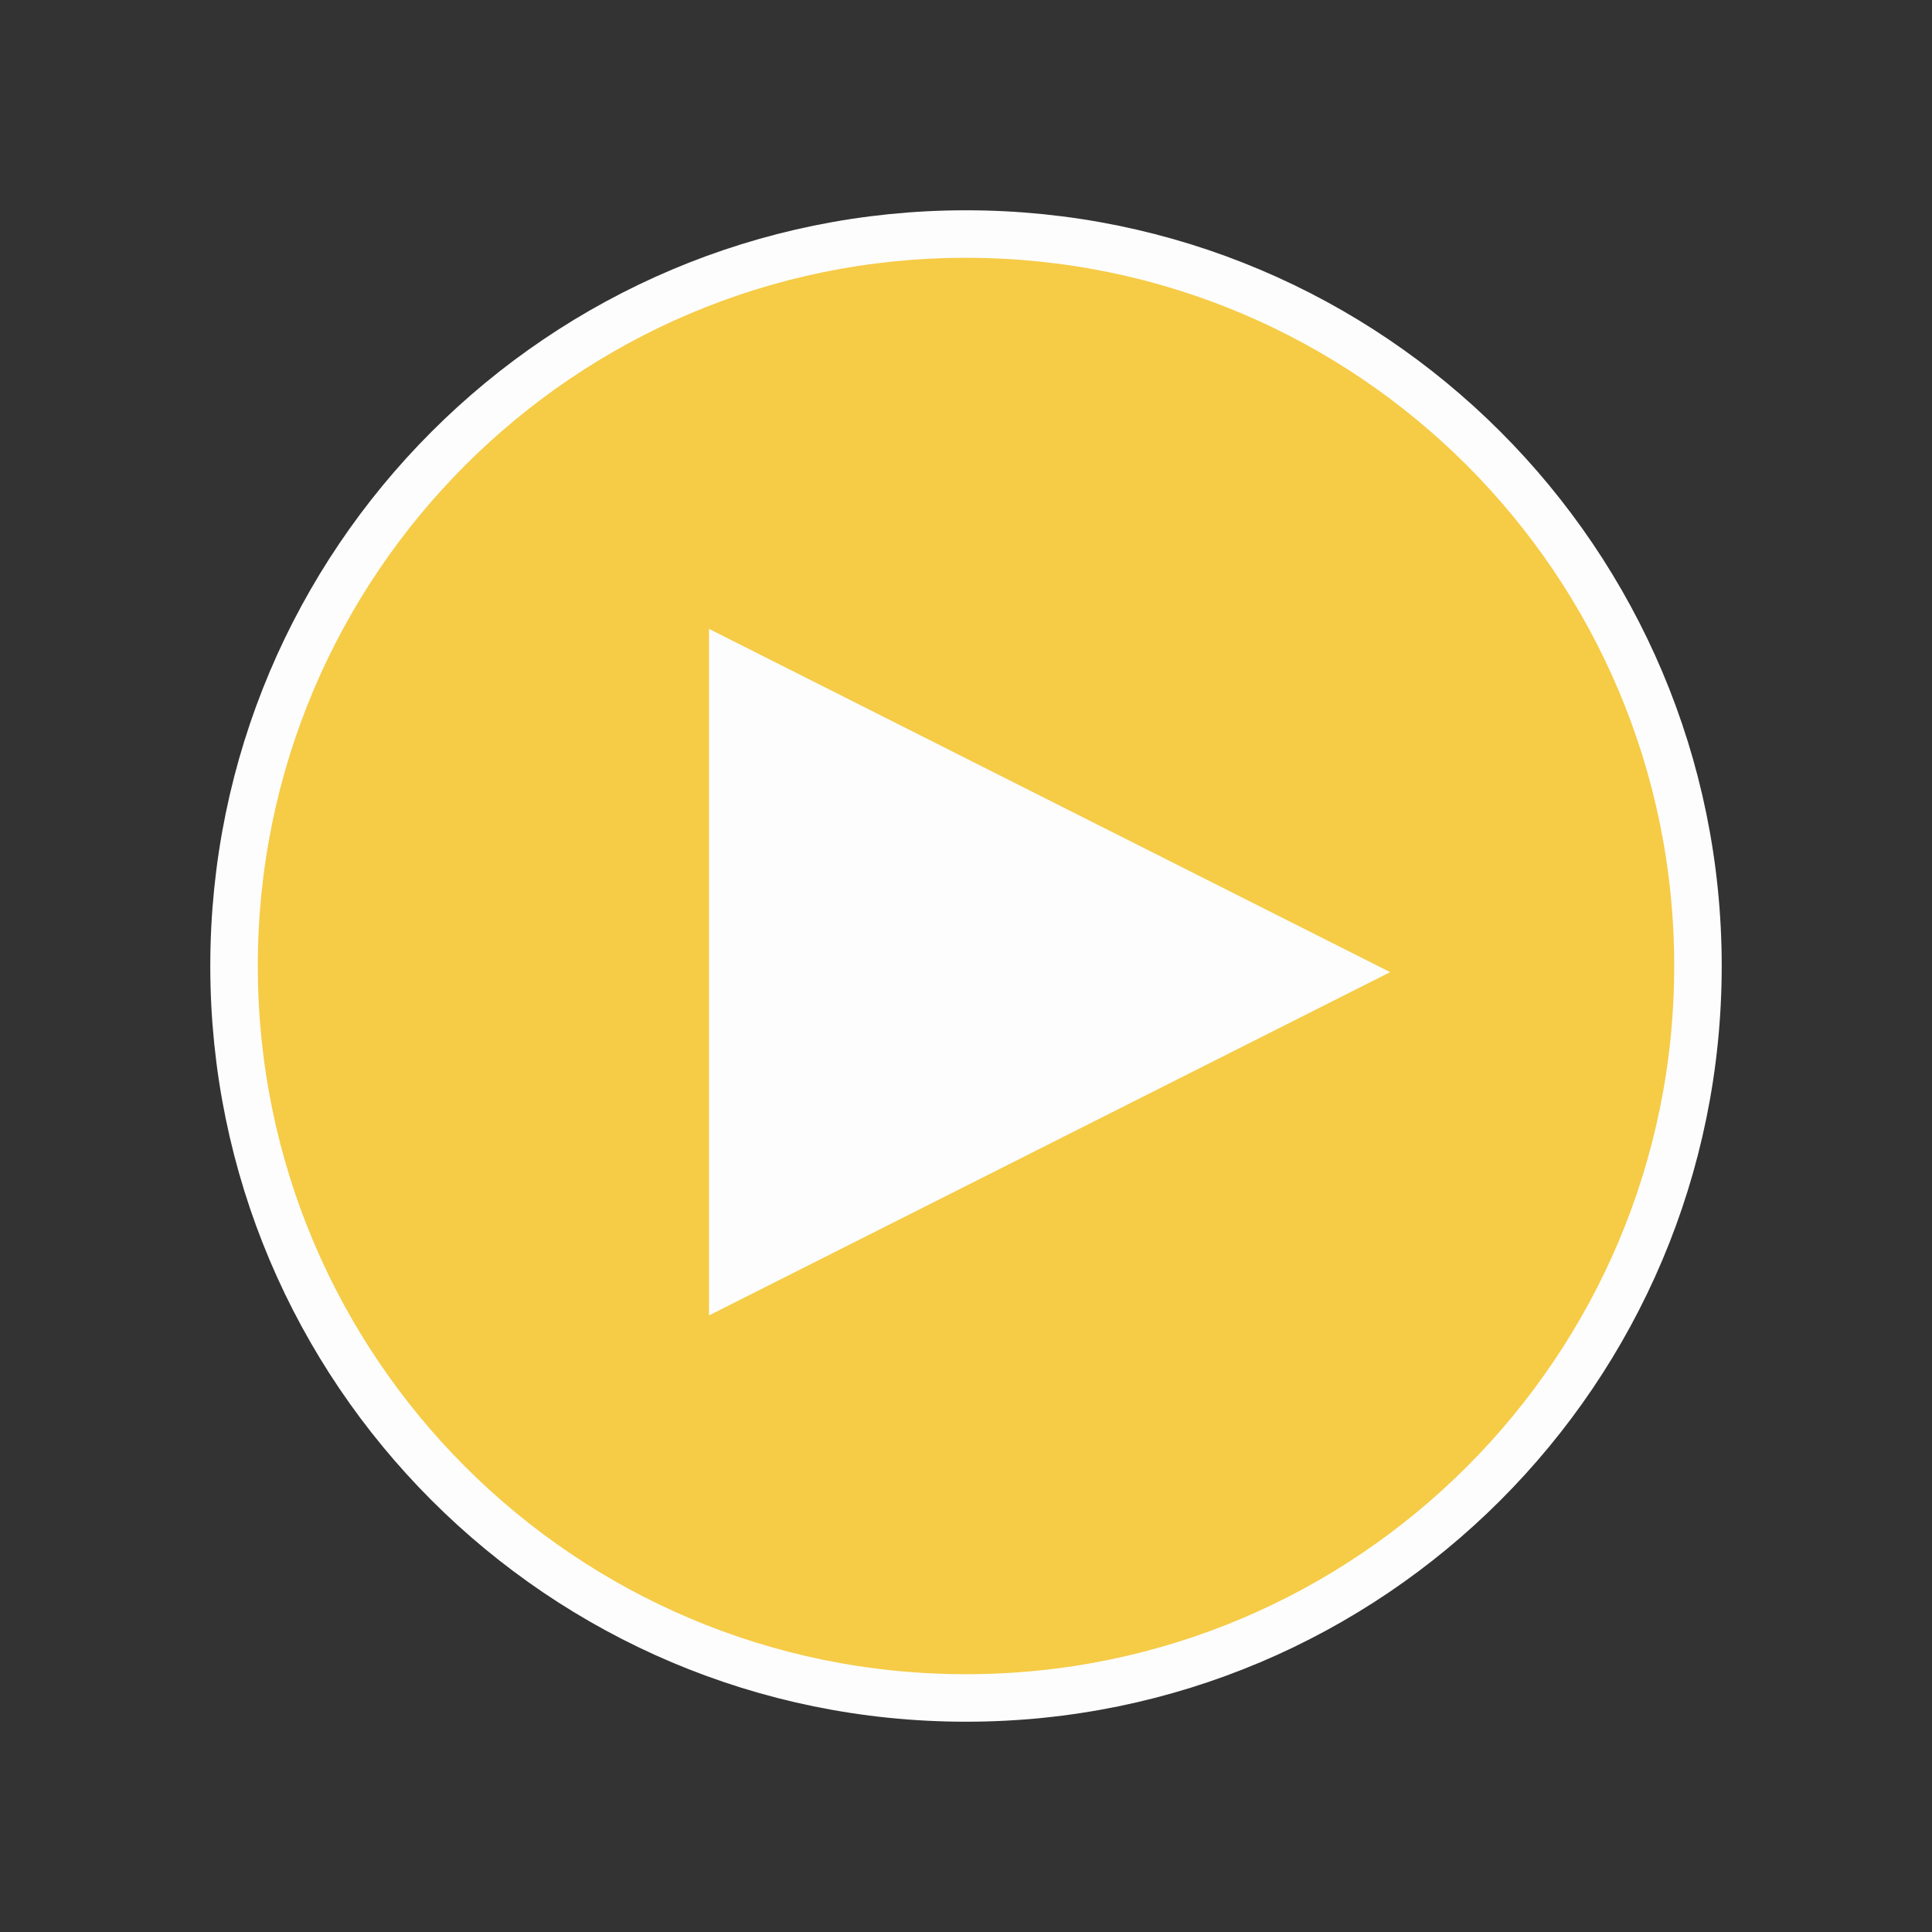
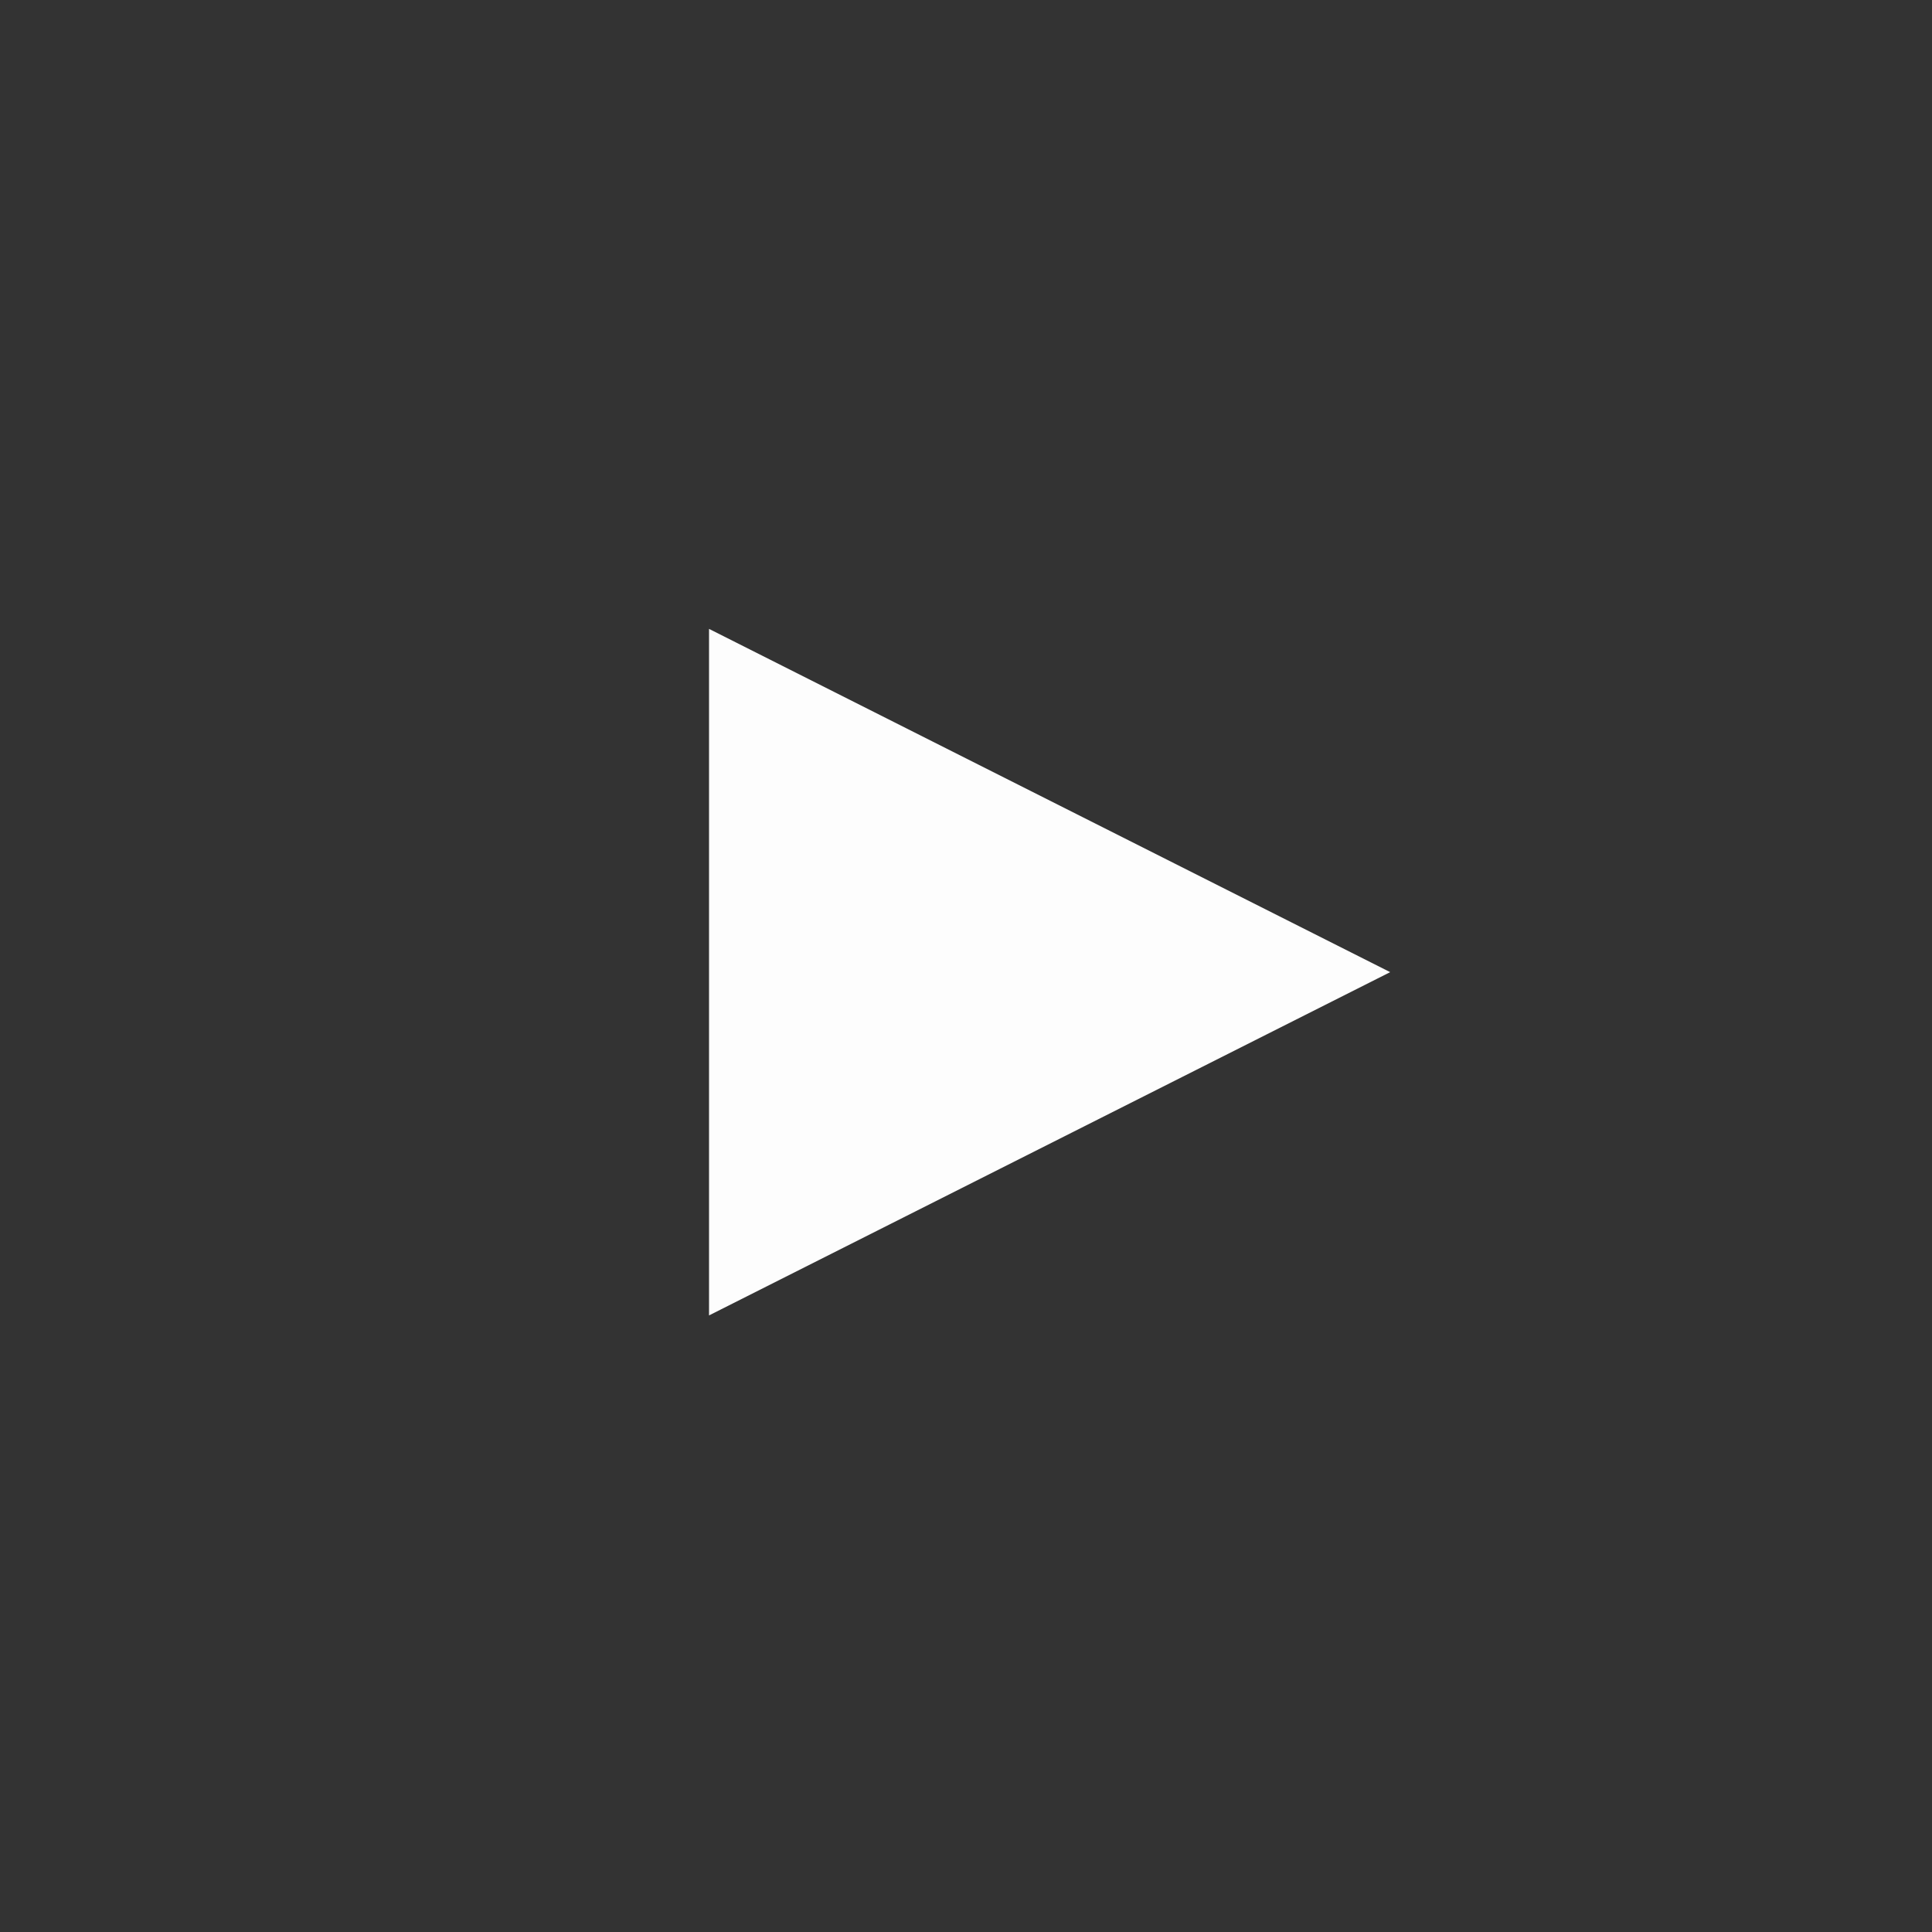
<svg xmlns="http://www.w3.org/2000/svg" width="122" height="122" viewBox="0 0 122 122" fill="none">
  <rect x="0" y="0" width="122" height="122" fill="#333333" stroke="none" />
-   <path d="M107.221 61C107.221 86.527 86.527 107.221 61 107.221C35.473 107.221 14.779 86.527 14.779 61C14.779 35.473 35.473 14.779 61 14.779C86.527 14.779 107.221 35.473 107.221 61Z" fill="#F6CB46" stroke="#FDFDFD" stroke-width="3" />
  <path d="M87.786 61.388L44.773 83.065V39.712L87.786 61.388Z" fill="#FDFDFD" />
</svg>